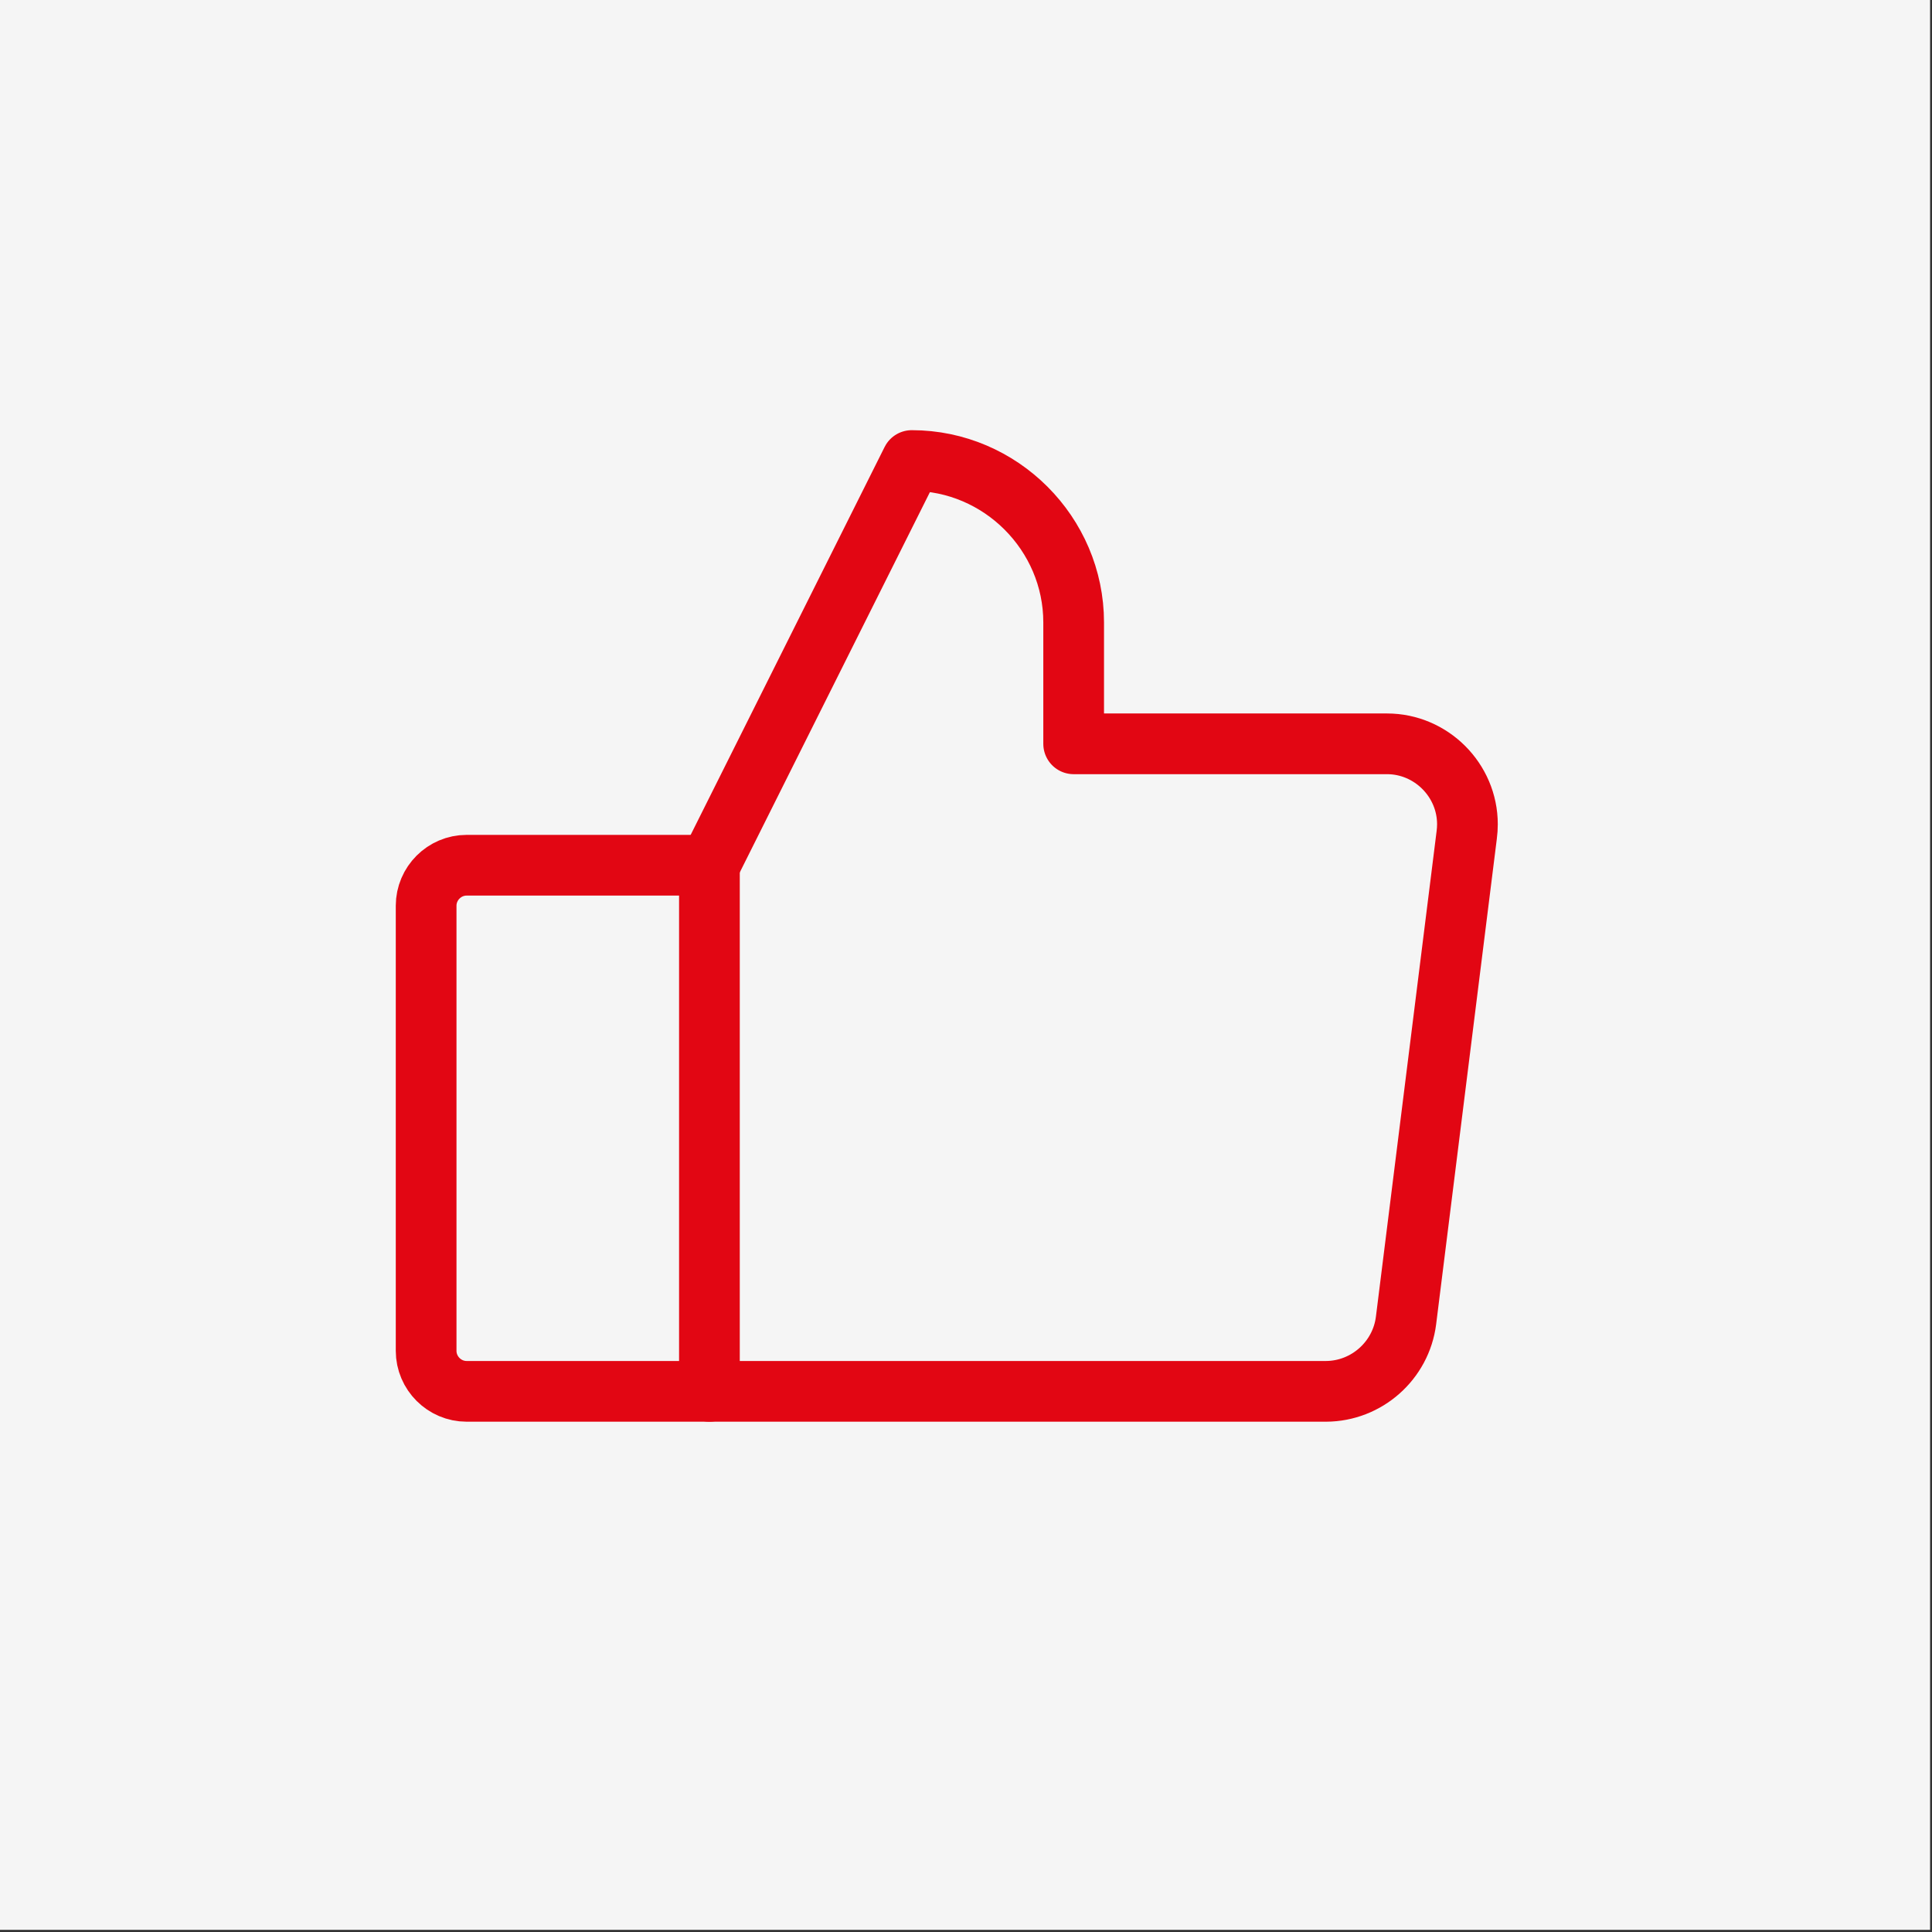
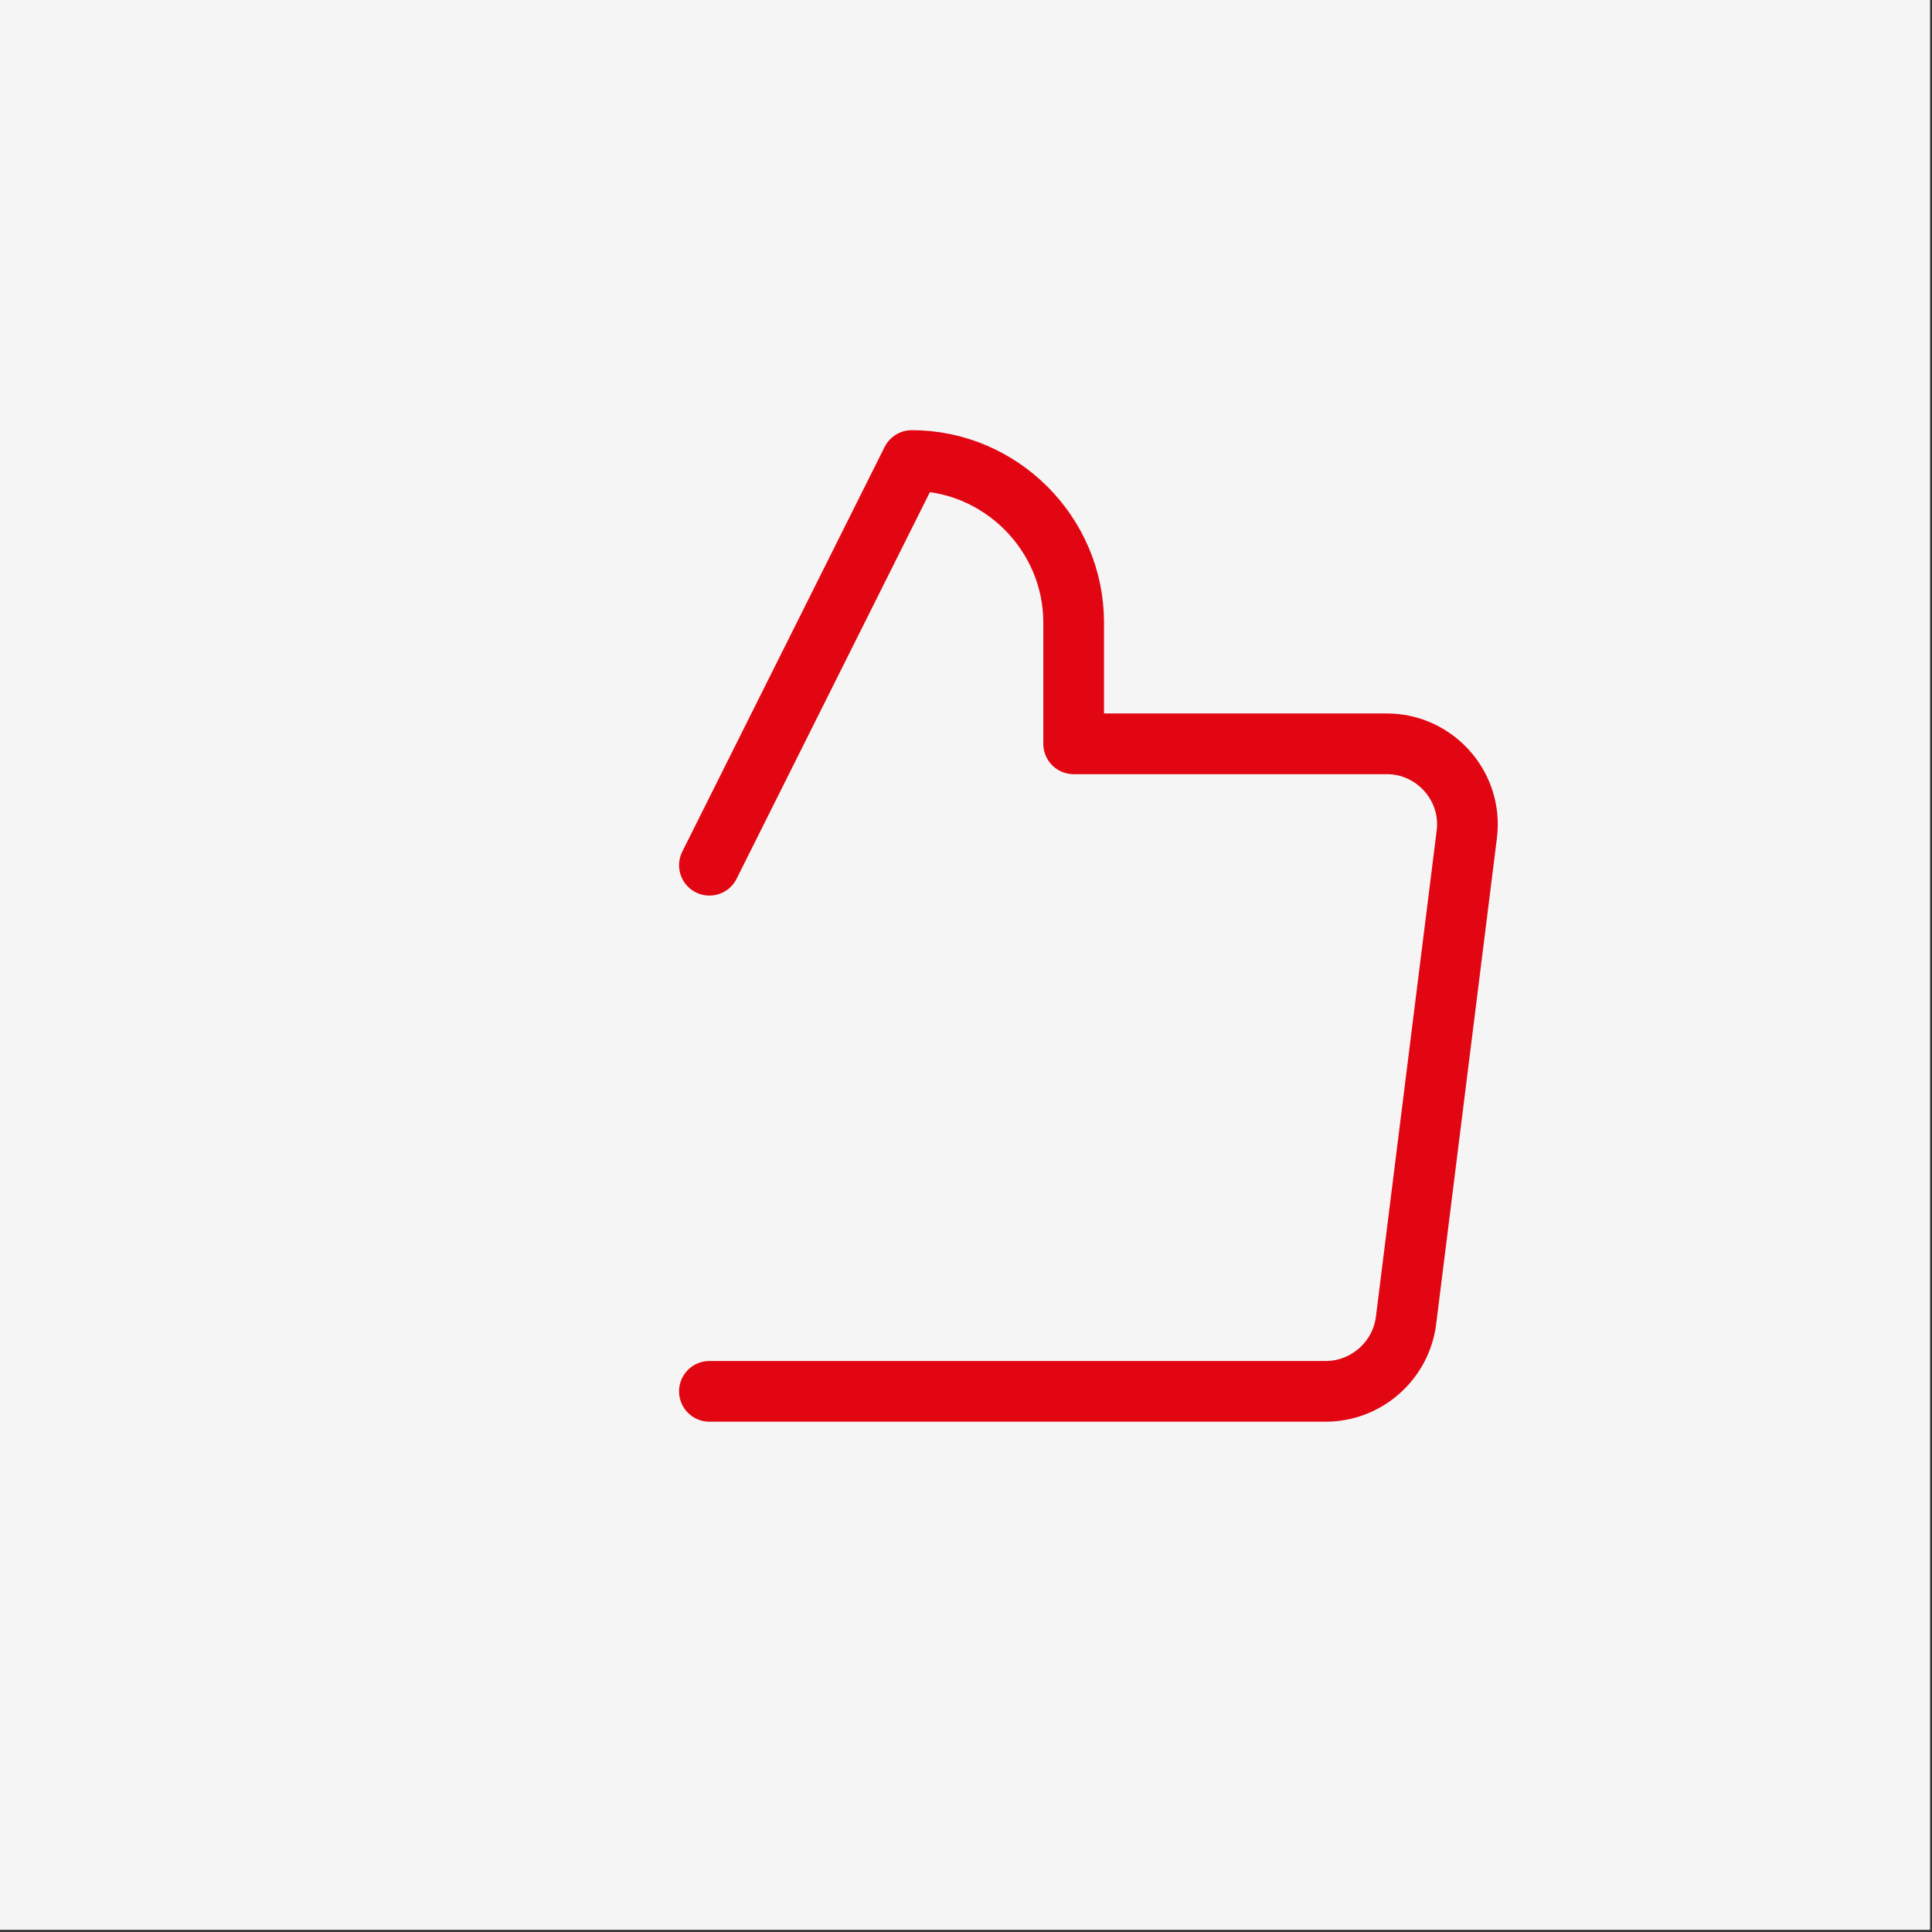
<svg xmlns="http://www.w3.org/2000/svg" width="100%" height="100%" viewBox="0 0 76 76" version="1.1" xml:space="preserve" style="fill-rule:evenodd;clip-rule:evenodd;stroke-linecap:round;stroke-linejoin:round;">
  <rect x="0" y="0" width="76" height="76" fill="#333333" stroke="none" />
  <g transform="matrix(1,0,0,1,-441.229,-2736.51)">
    <g transform="matrix(1,0,0,1,-380.894,1131.16)">
      <g transform="matrix(1,0,0,1,372.862,-1141.58)">
        <rect x="449.261" y="2746.92" width="75.925" height="75.925" style="fill:rgb(245,245,245);" />
      </g>
    </g>
    <g transform="matrix(1,0,0,1,-380.894,1131.16)">
      <g transform="matrix(0.199,0,0,0.199,834.11,1618.69)">
-         <path d="M32,104L80,104L80,208L32,208C27.611,208 24,204.389 24,200L24,112C24,107.611 27.611,104 32,104Z" style="fill:none;fill-rule:nonzero;stroke:rgb(226,6,19);stroke-width:12px;" />
-       </g>
+         </g>
    </g>
    <g transform="matrix(1,0,0,1,-380.894,1131.16)">
      <g transform="matrix(0.199,0,0,0.199,834.11,1618.69)">
        <path d="M80,104L120,24C137.555,24 152,38.445 152,56L152,80L213.9,80C213.913,80 213.926,80 213.939,80C222.662,80 229.839,87.177 229.839,95.9C229.839,96.602 229.793,97.304 229.7,98L217.7,194C216.7,201.935 209.897,207.963 201.9,208L80,208" style="fill:none;fill-rule:nonzero;stroke:rgb(226,6,19);stroke-width:12px;" />
      </g>
    </g>
  </g>
</svg>